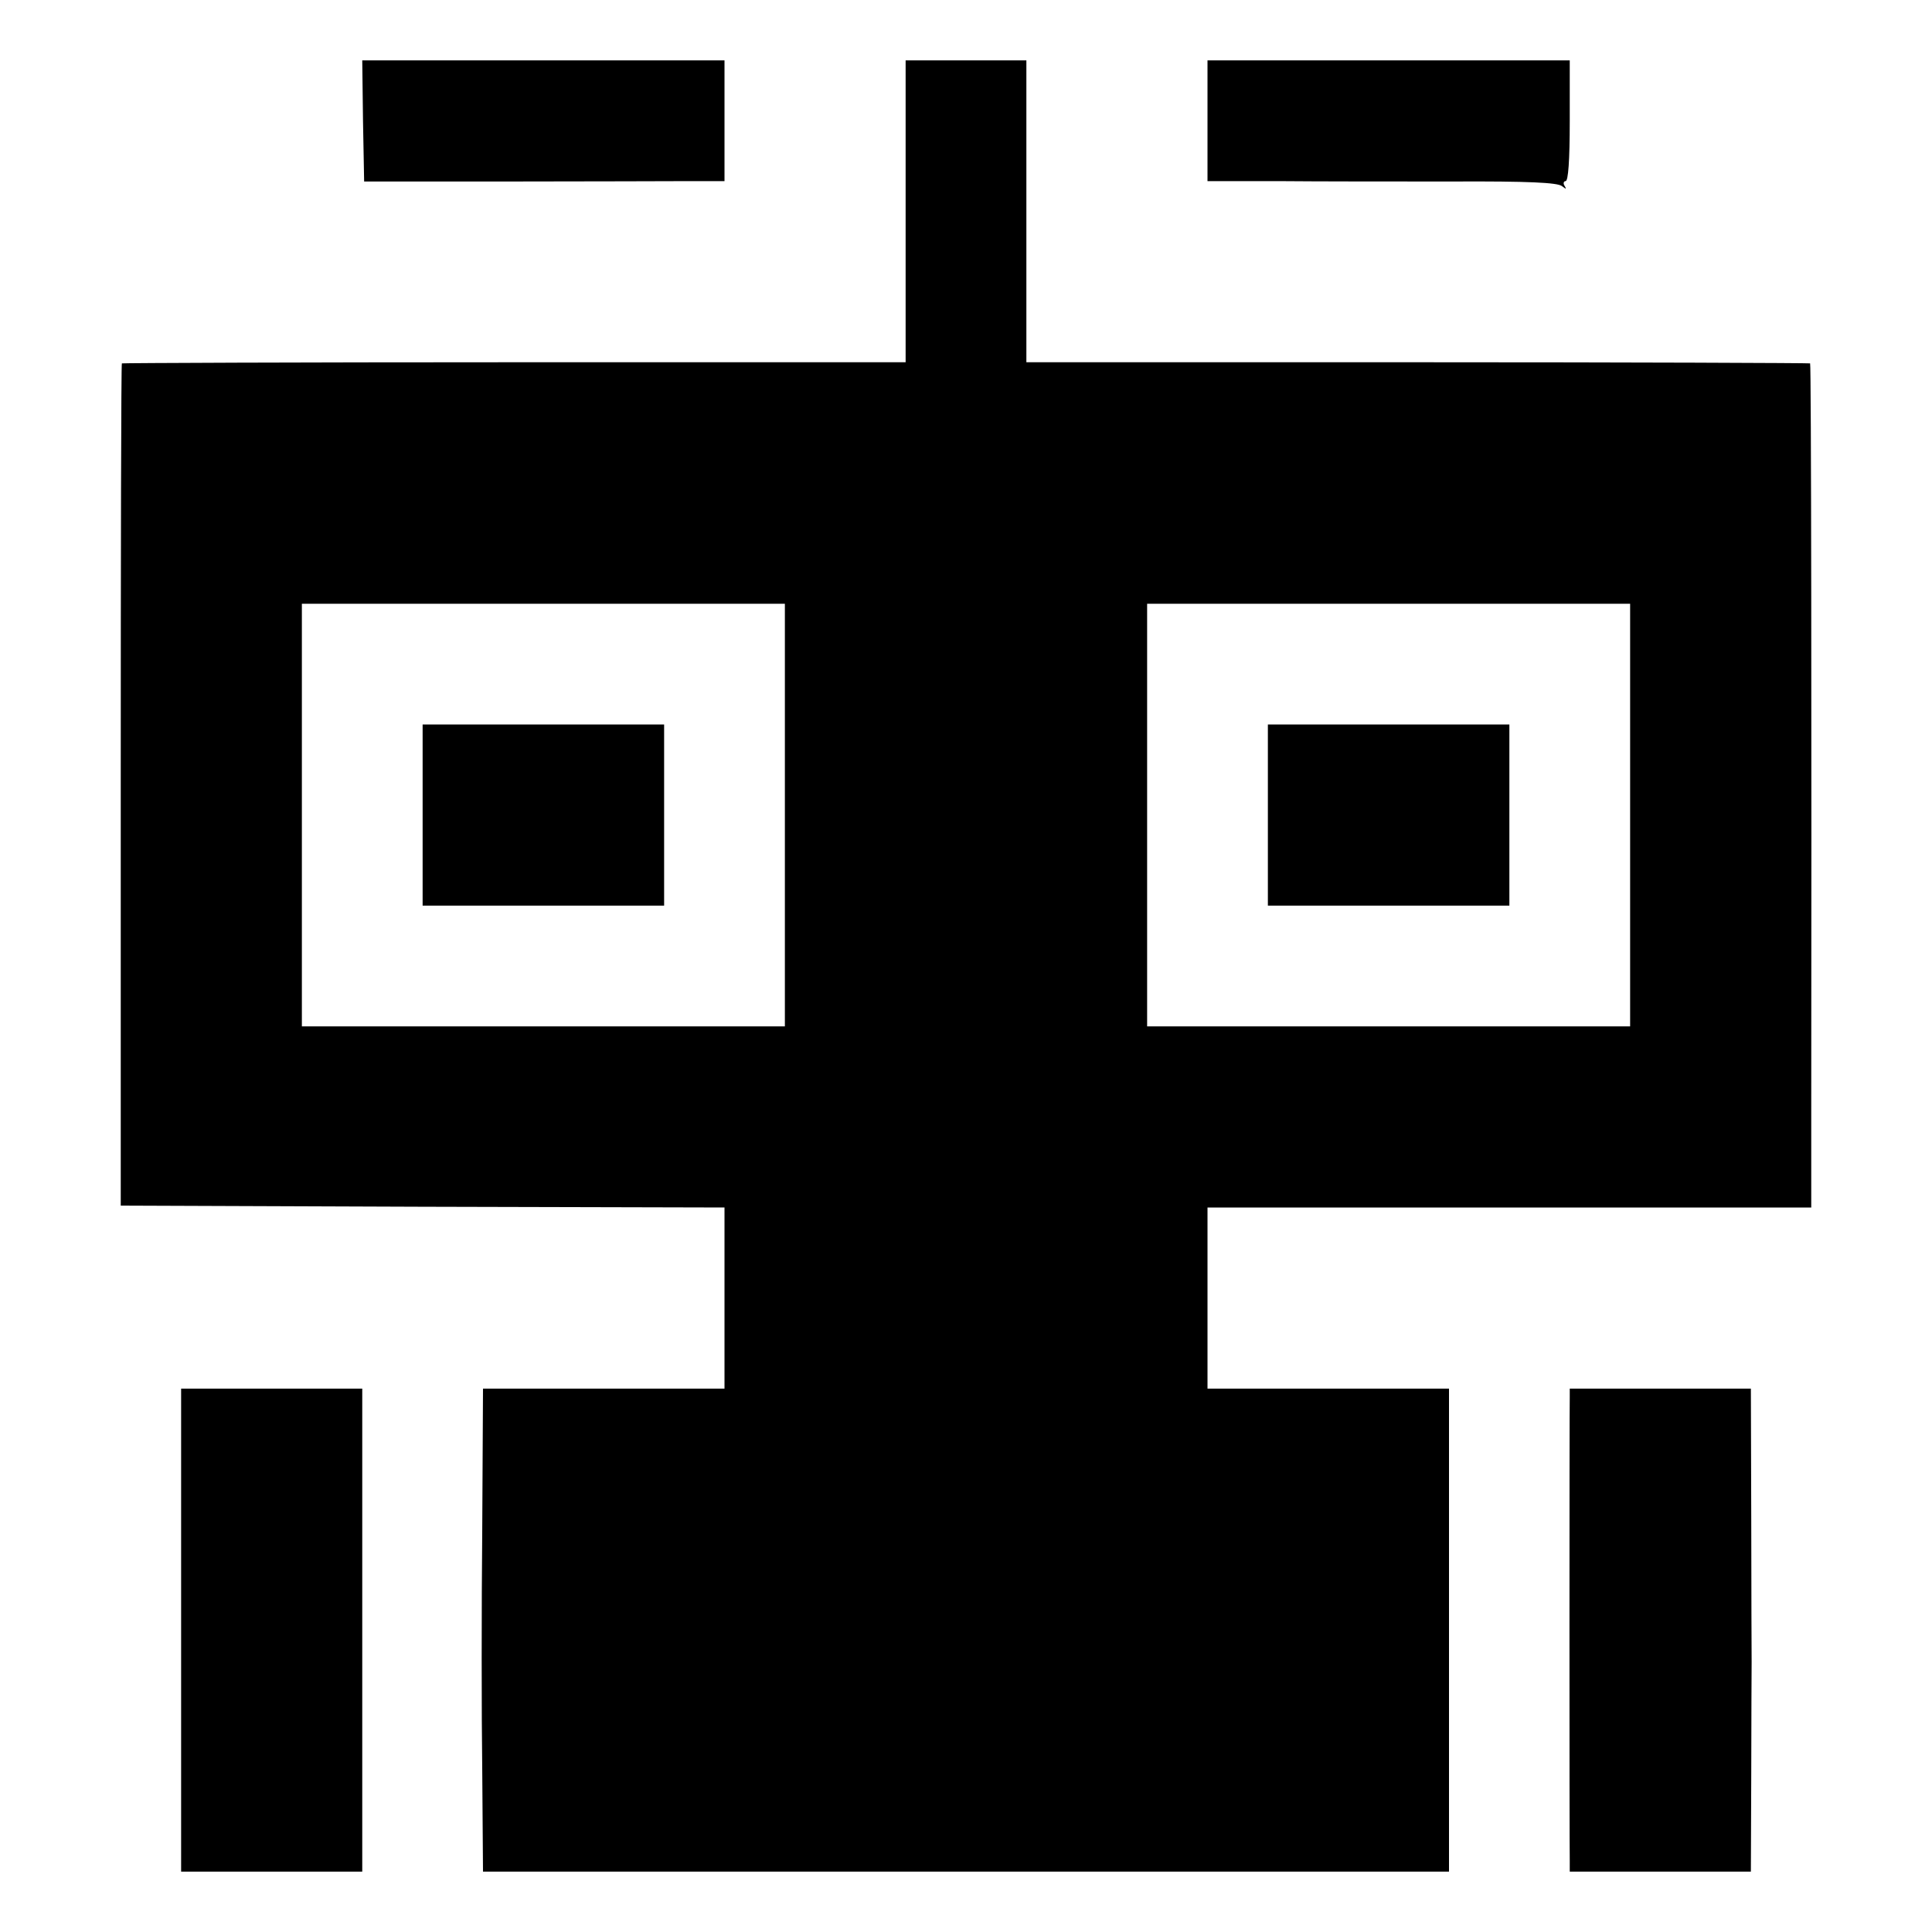
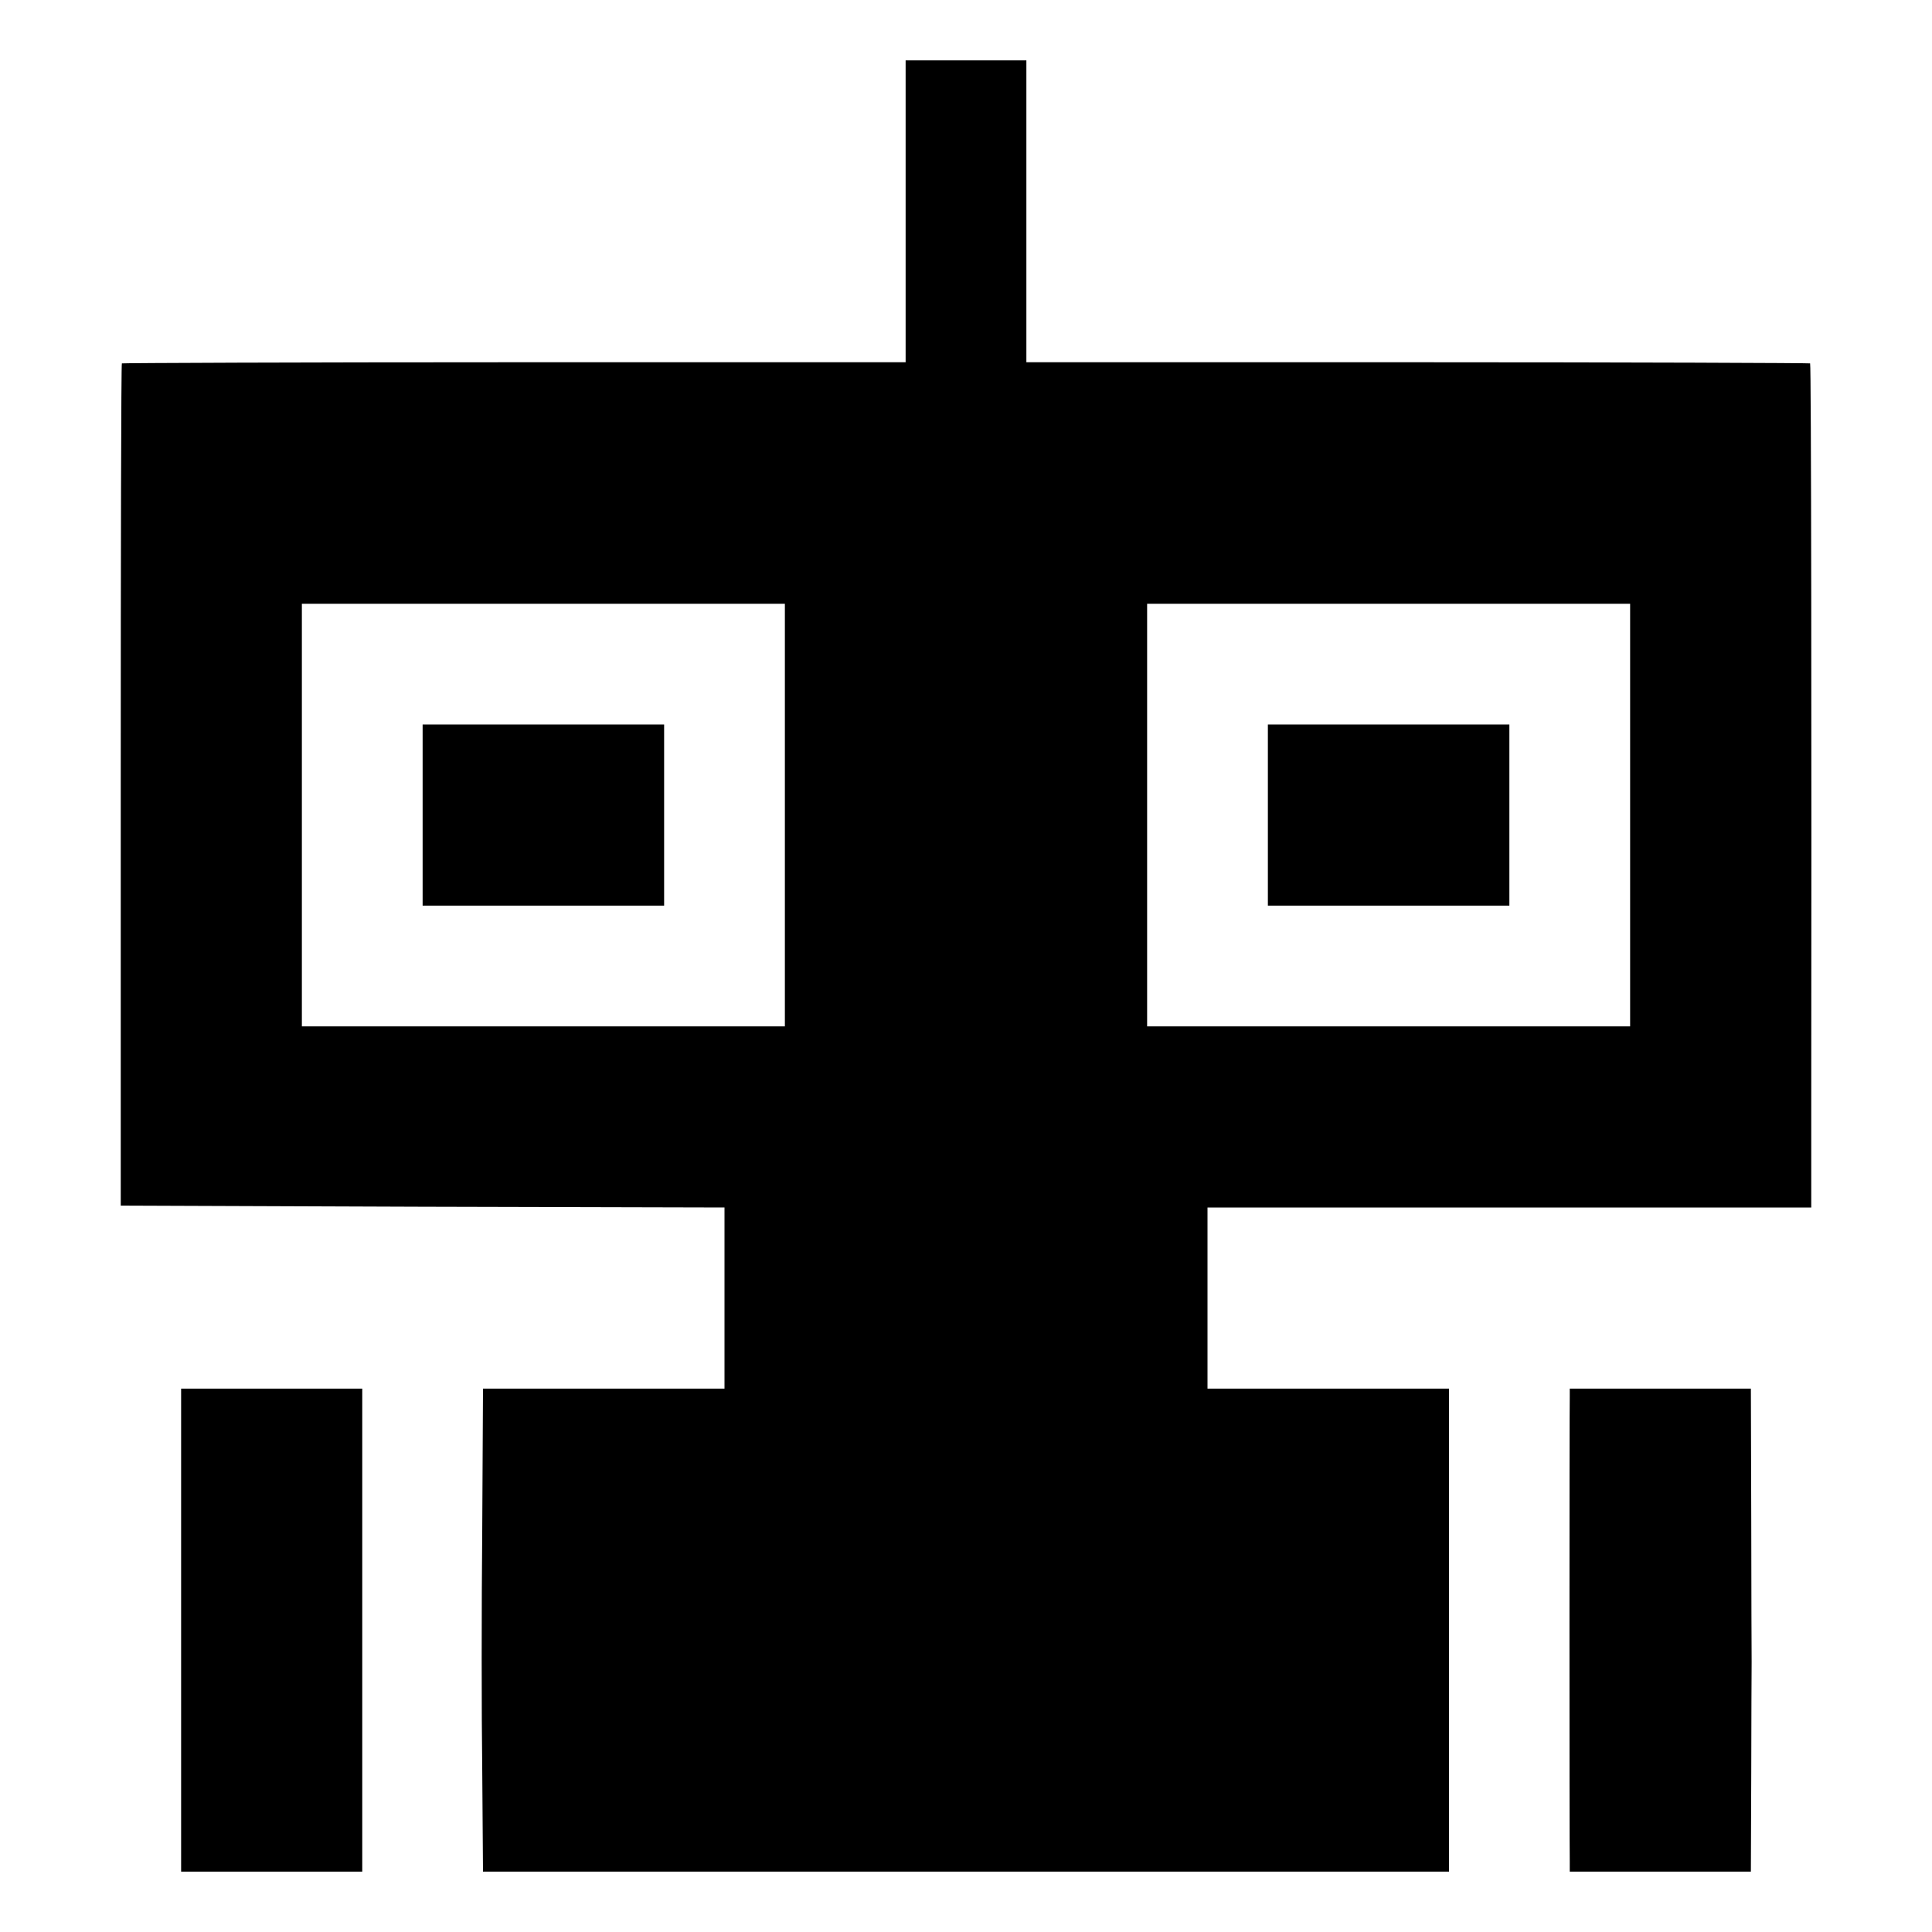
<svg xmlns="http://www.w3.org/2000/svg" version="1.0" width="512pt" height="512pt" viewBox="0 0 512 512" preserveAspectRatio="xMidYMid meet">
  <g transform="translate(0,512) scale(0.1,-0.1)" fill="#000000" stroke="none">
-     <path d="M962 4800 l3 -161 385 0 c212 0 427 1 478 1 l92 0 0 160 0 160 -480 0 -480 0 2 -160z" />
    <path d="M2400 4560 l0 -400 -1037 0 c-570 0 -1038 -2 -1040 -3 -2 -2 -3 -505 -3 -1118 l0 -1114 800 -3 800 -2 0 -240 0 -240 -320 0 -320 0 -2 -372 c-2 -205 -2 -493 0 -640 l2 -268 1280 0 1280 0 0 640 0 640 -320 0 -320 0 0 240 0 240 800 0 800 0 0 253 c1 994 0 1981 -3 1984 -2 1 -470 3 -1040 3 l-1037 0 0 400 0 400 -160 0 -160 0 0 -400z m-320 -1600 l0 -560 -640 0 -640 0 0 560 0 560 640 0 640 0 0 -560z m2240 0 l0 -560 -640 0 -640 0 0 560 0 560 640 0 640 0 0 -560z" />
    <path d="M1120 2960 l0 -240 320 0 320 0 0 240 0 240 -320 0 -320 0 0 -240z" />
    <path d="M3360 2960 l0 -240 320 0 320 0 0 240 0 240 -320 0 -320 0 0 -240z" />
-     <path d="M3200 4800 l0 -160 188 0 c103 -1 310 -1 461 -1 203 1 278 -3 290 -12 12 -9 13 -9 7 1 -4 6 -2 12 3 12 7 0 11 54 11 160 l0 160 -480 0 -480 0 0 -160z" />
    <path d="M480 800 l0 -640 240 0 240 0 0 640 0 640 -240 0 -240 0 0 -640z" />
    <path d="M4160 1418 c-1 -28 -1 -1192 0 -1230 l0 -28 240 0 240 0 1 260 c0 143 1 276 1 295 0 19 -1 190 -1 380 l-1 345 -240 0 -240 0 0 -22z" />
  </g>
</svg>